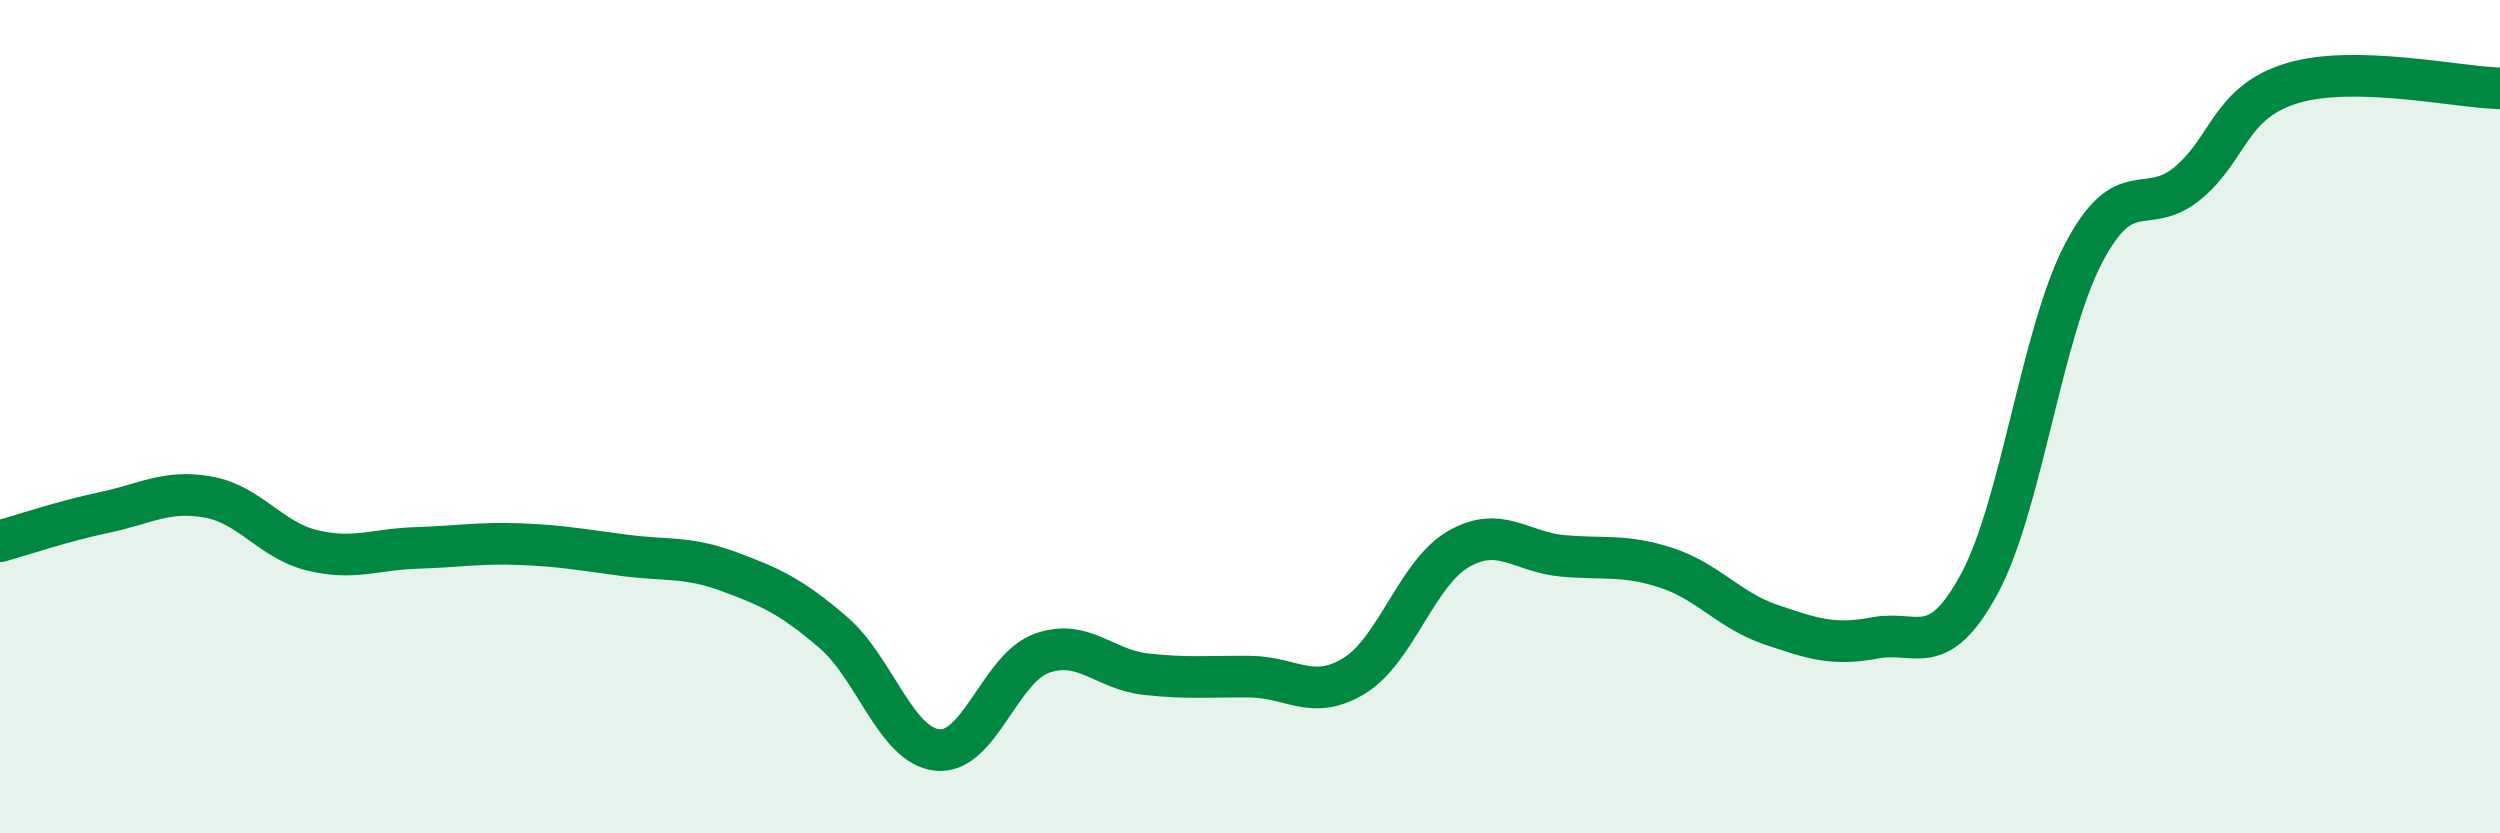
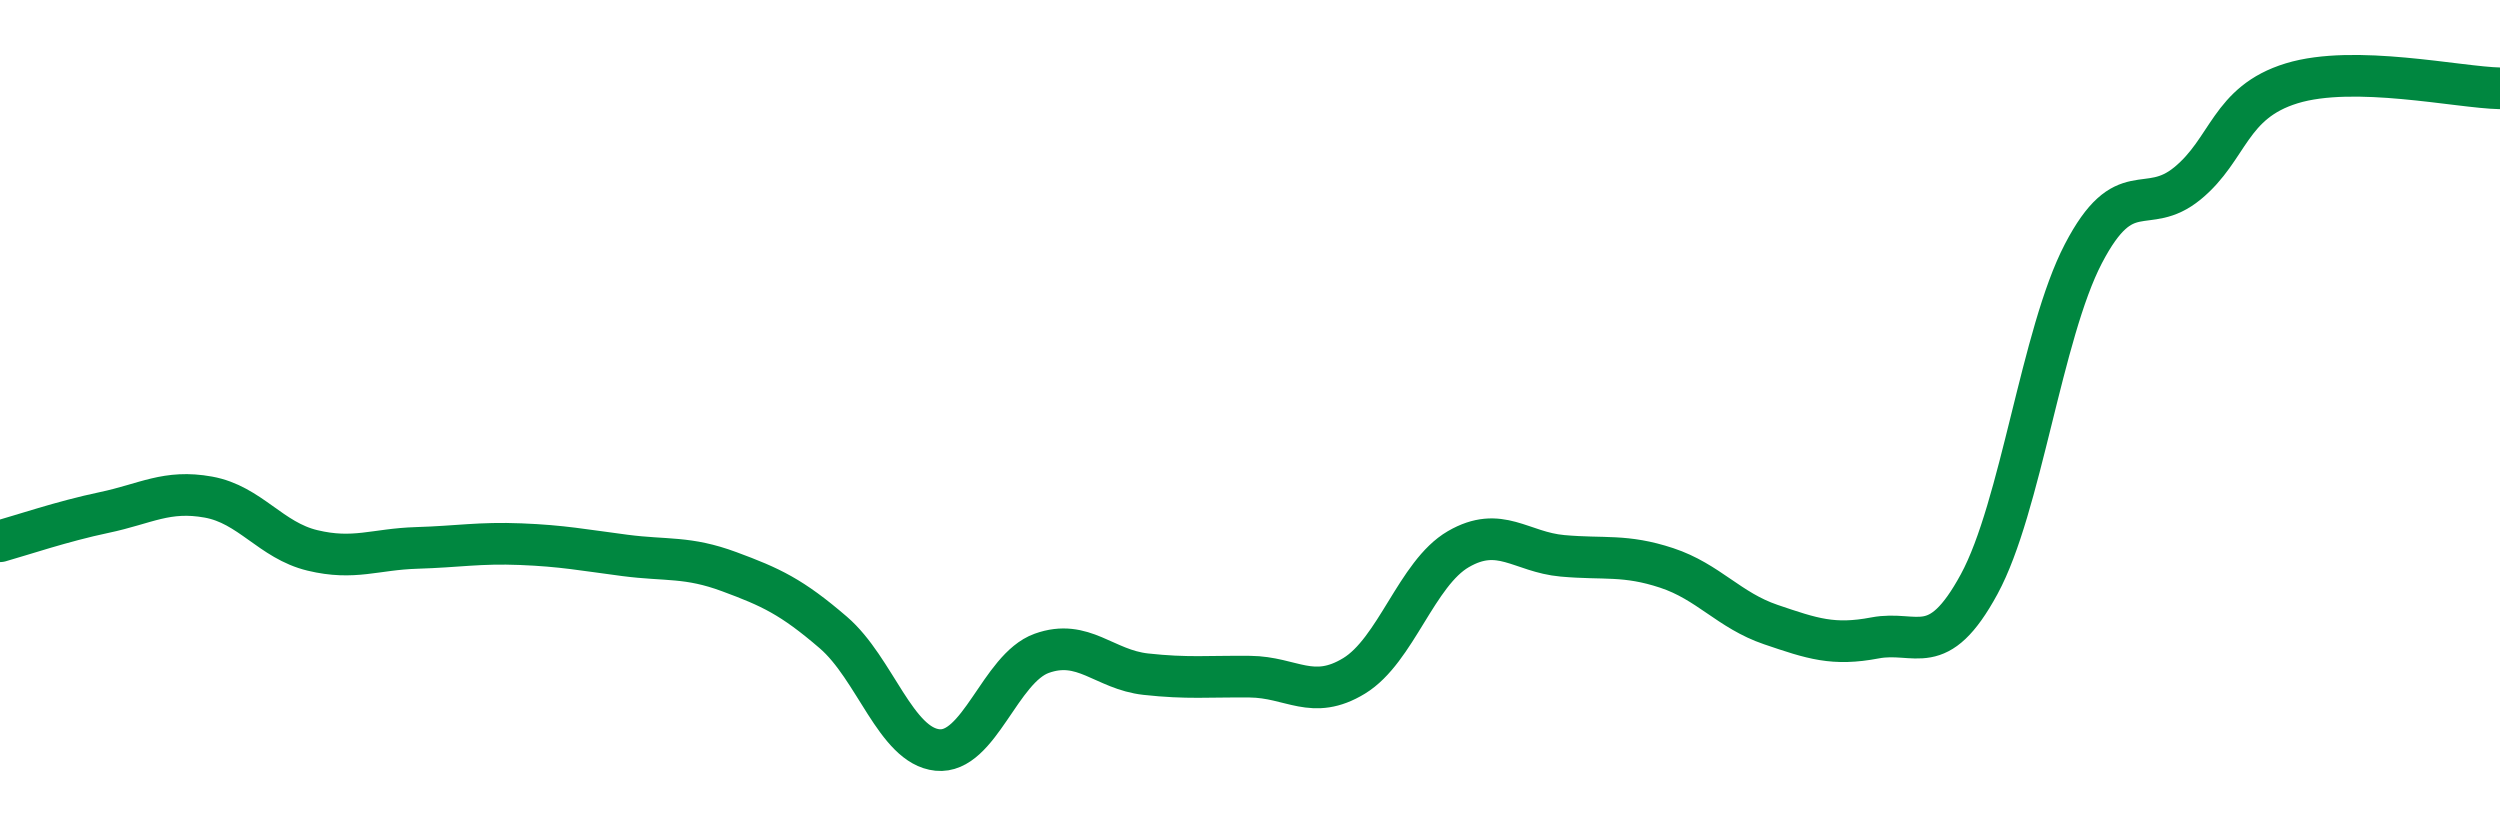
<svg xmlns="http://www.w3.org/2000/svg" width="60" height="20" viewBox="0 0 60 20">
-   <path d="M 0,12.99 C 0.5,12.85 1.5,12.51 2.5,12.3 C 3.5,12.09 4,11.75 5,11.93 C 6,12.11 6.5,12.97 7.5,13.21 C 8.5,13.45 9,13.18 10,13.15 C 11,13.12 11.5,13.02 12.5,13.06 C 13.5,13.1 14,13.2 15,13.33 C 16,13.46 16.5,13.35 17.5,13.72 C 18.5,14.09 19,14.32 20,15.18 C 21,16.04 21.5,17.9 22.5,18 C 23.5,18.1 24,16.04 25,15.68 C 26,15.32 26.5,16.07 27.5,16.18 C 28.5,16.29 29,16.23 30,16.24 C 31,16.25 31.5,16.83 32.5,16.22 C 33.5,15.61 34,13.76 35,13.18 C 36,12.6 36.5,13.25 37.5,13.34 C 38.5,13.43 39,13.3 40,13.63 C 41,13.96 41.5,14.65 42.5,14.99 C 43.5,15.33 44,15.5 45,15.31 C 46,15.12 46.5,15.86 47.5,14.02 C 48.5,12.18 49,8.01 50,6.09 C 51,4.17 51.5,5.22 52.5,4.4 C 53.5,3.58 53.5,2.46 55,2 C 56.5,1.54 59,2.1 60,2.12L60 20L0 20Z" fill="#008740" opacity="0.1" stroke-linecap="round" stroke-linejoin="round" />
  <path d="M 0,12.99 C 0.5,12.85 1.5,12.51 2.5,12.3 C 3.5,12.09 4,11.75 5,11.93 C 6,12.11 6.5,12.97 7.5,13.21 C 8.5,13.45 9,13.18 10,13.15 C 11,13.12 11.5,13.02 12.5,13.06 C 13.5,13.1 14,13.2 15,13.33 C 16,13.46 16.5,13.35 17.5,13.72 C 18.5,14.09 19,14.32 20,15.18 C 21,16.04 21.5,17.9 22.5,18 C 23.5,18.1 24,16.04 25,15.68 C 26,15.32 26.5,16.07 27.5,16.18 C 28.5,16.29 29,16.23 30,16.24 C 31,16.25 31.5,16.83 32.5,16.22 C 33.5,15.61 34,13.76 35,13.18 C 36,12.6 36.5,13.25 37.5,13.34 C 38.5,13.43 39,13.3 40,13.63 C 41,13.96 41.5,14.65 42.5,14.99 C 43.5,15.33 44,15.5 45,15.31 C 46,15.12 46.5,15.86 47.5,14.02 C 48.5,12.18 49,8.01 50,6.09 C 51,4.17 51.5,5.22 52.5,4.4 C 53.5,3.58 53.5,2.46 55,2 C 56.5,1.54 59,2.1 60,2.12" stroke="#008740" stroke-width="1" fill="none" stroke-linecap="round" stroke-linejoin="round" />
</svg>